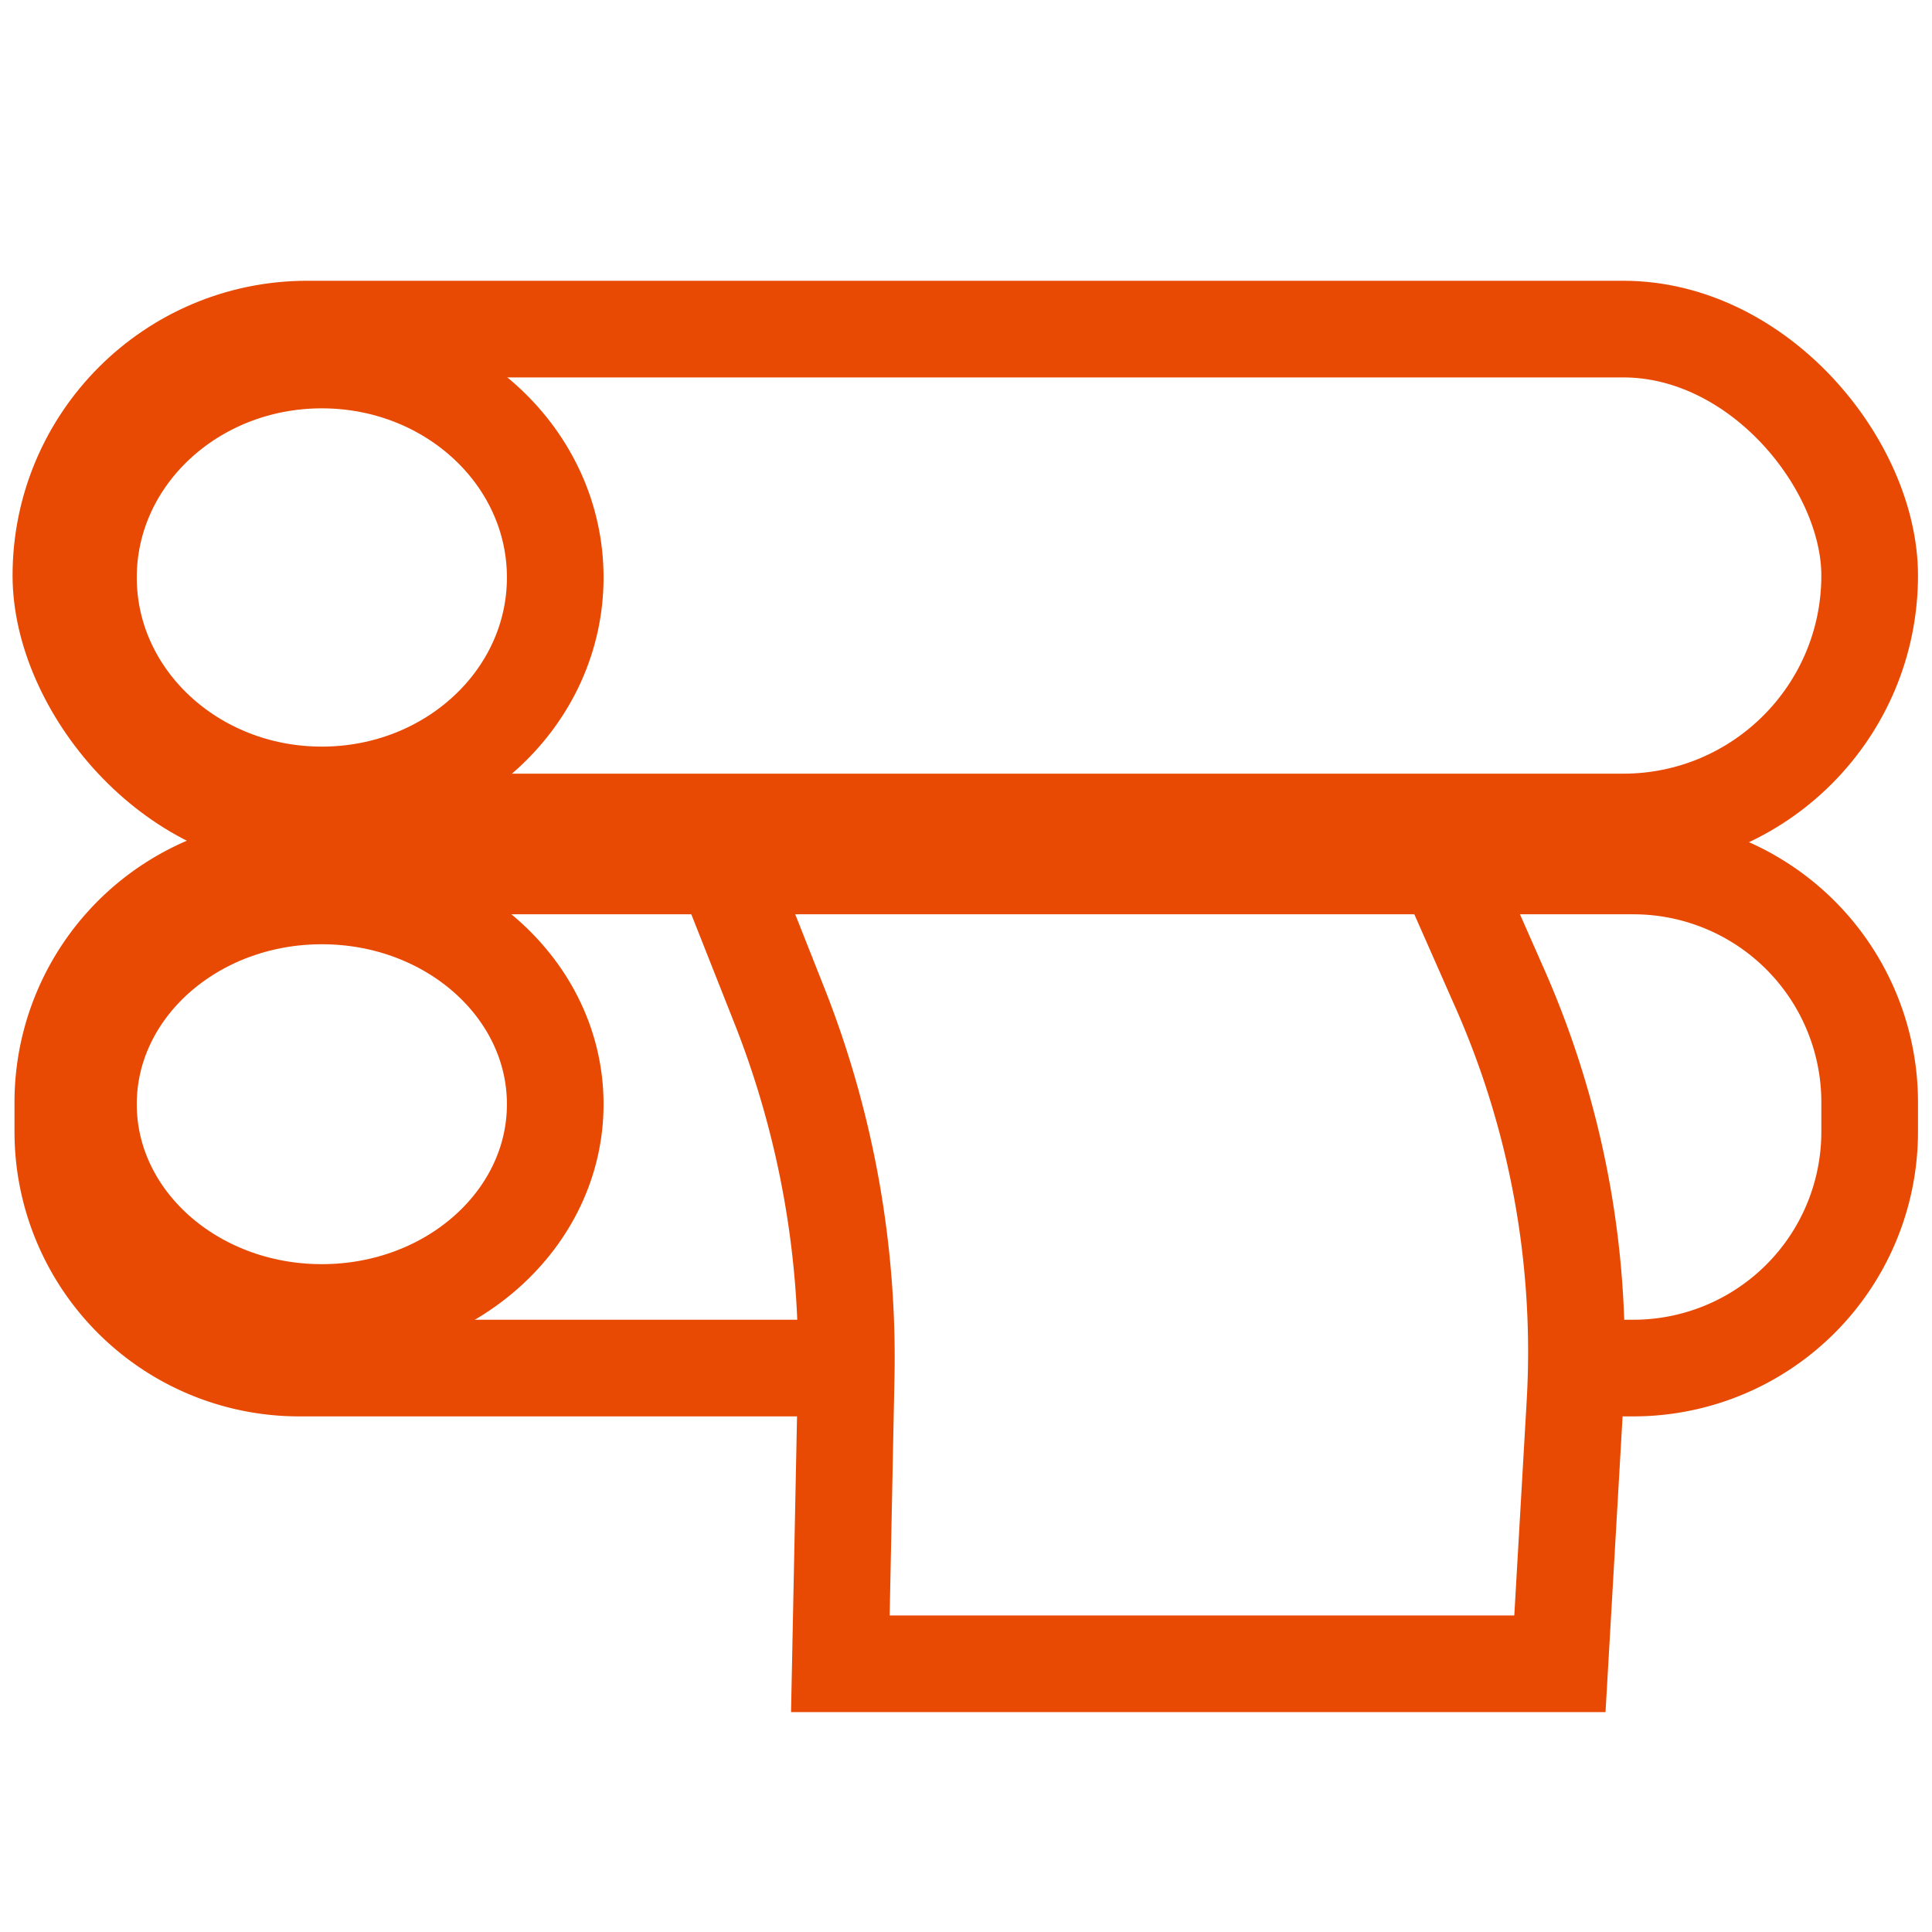
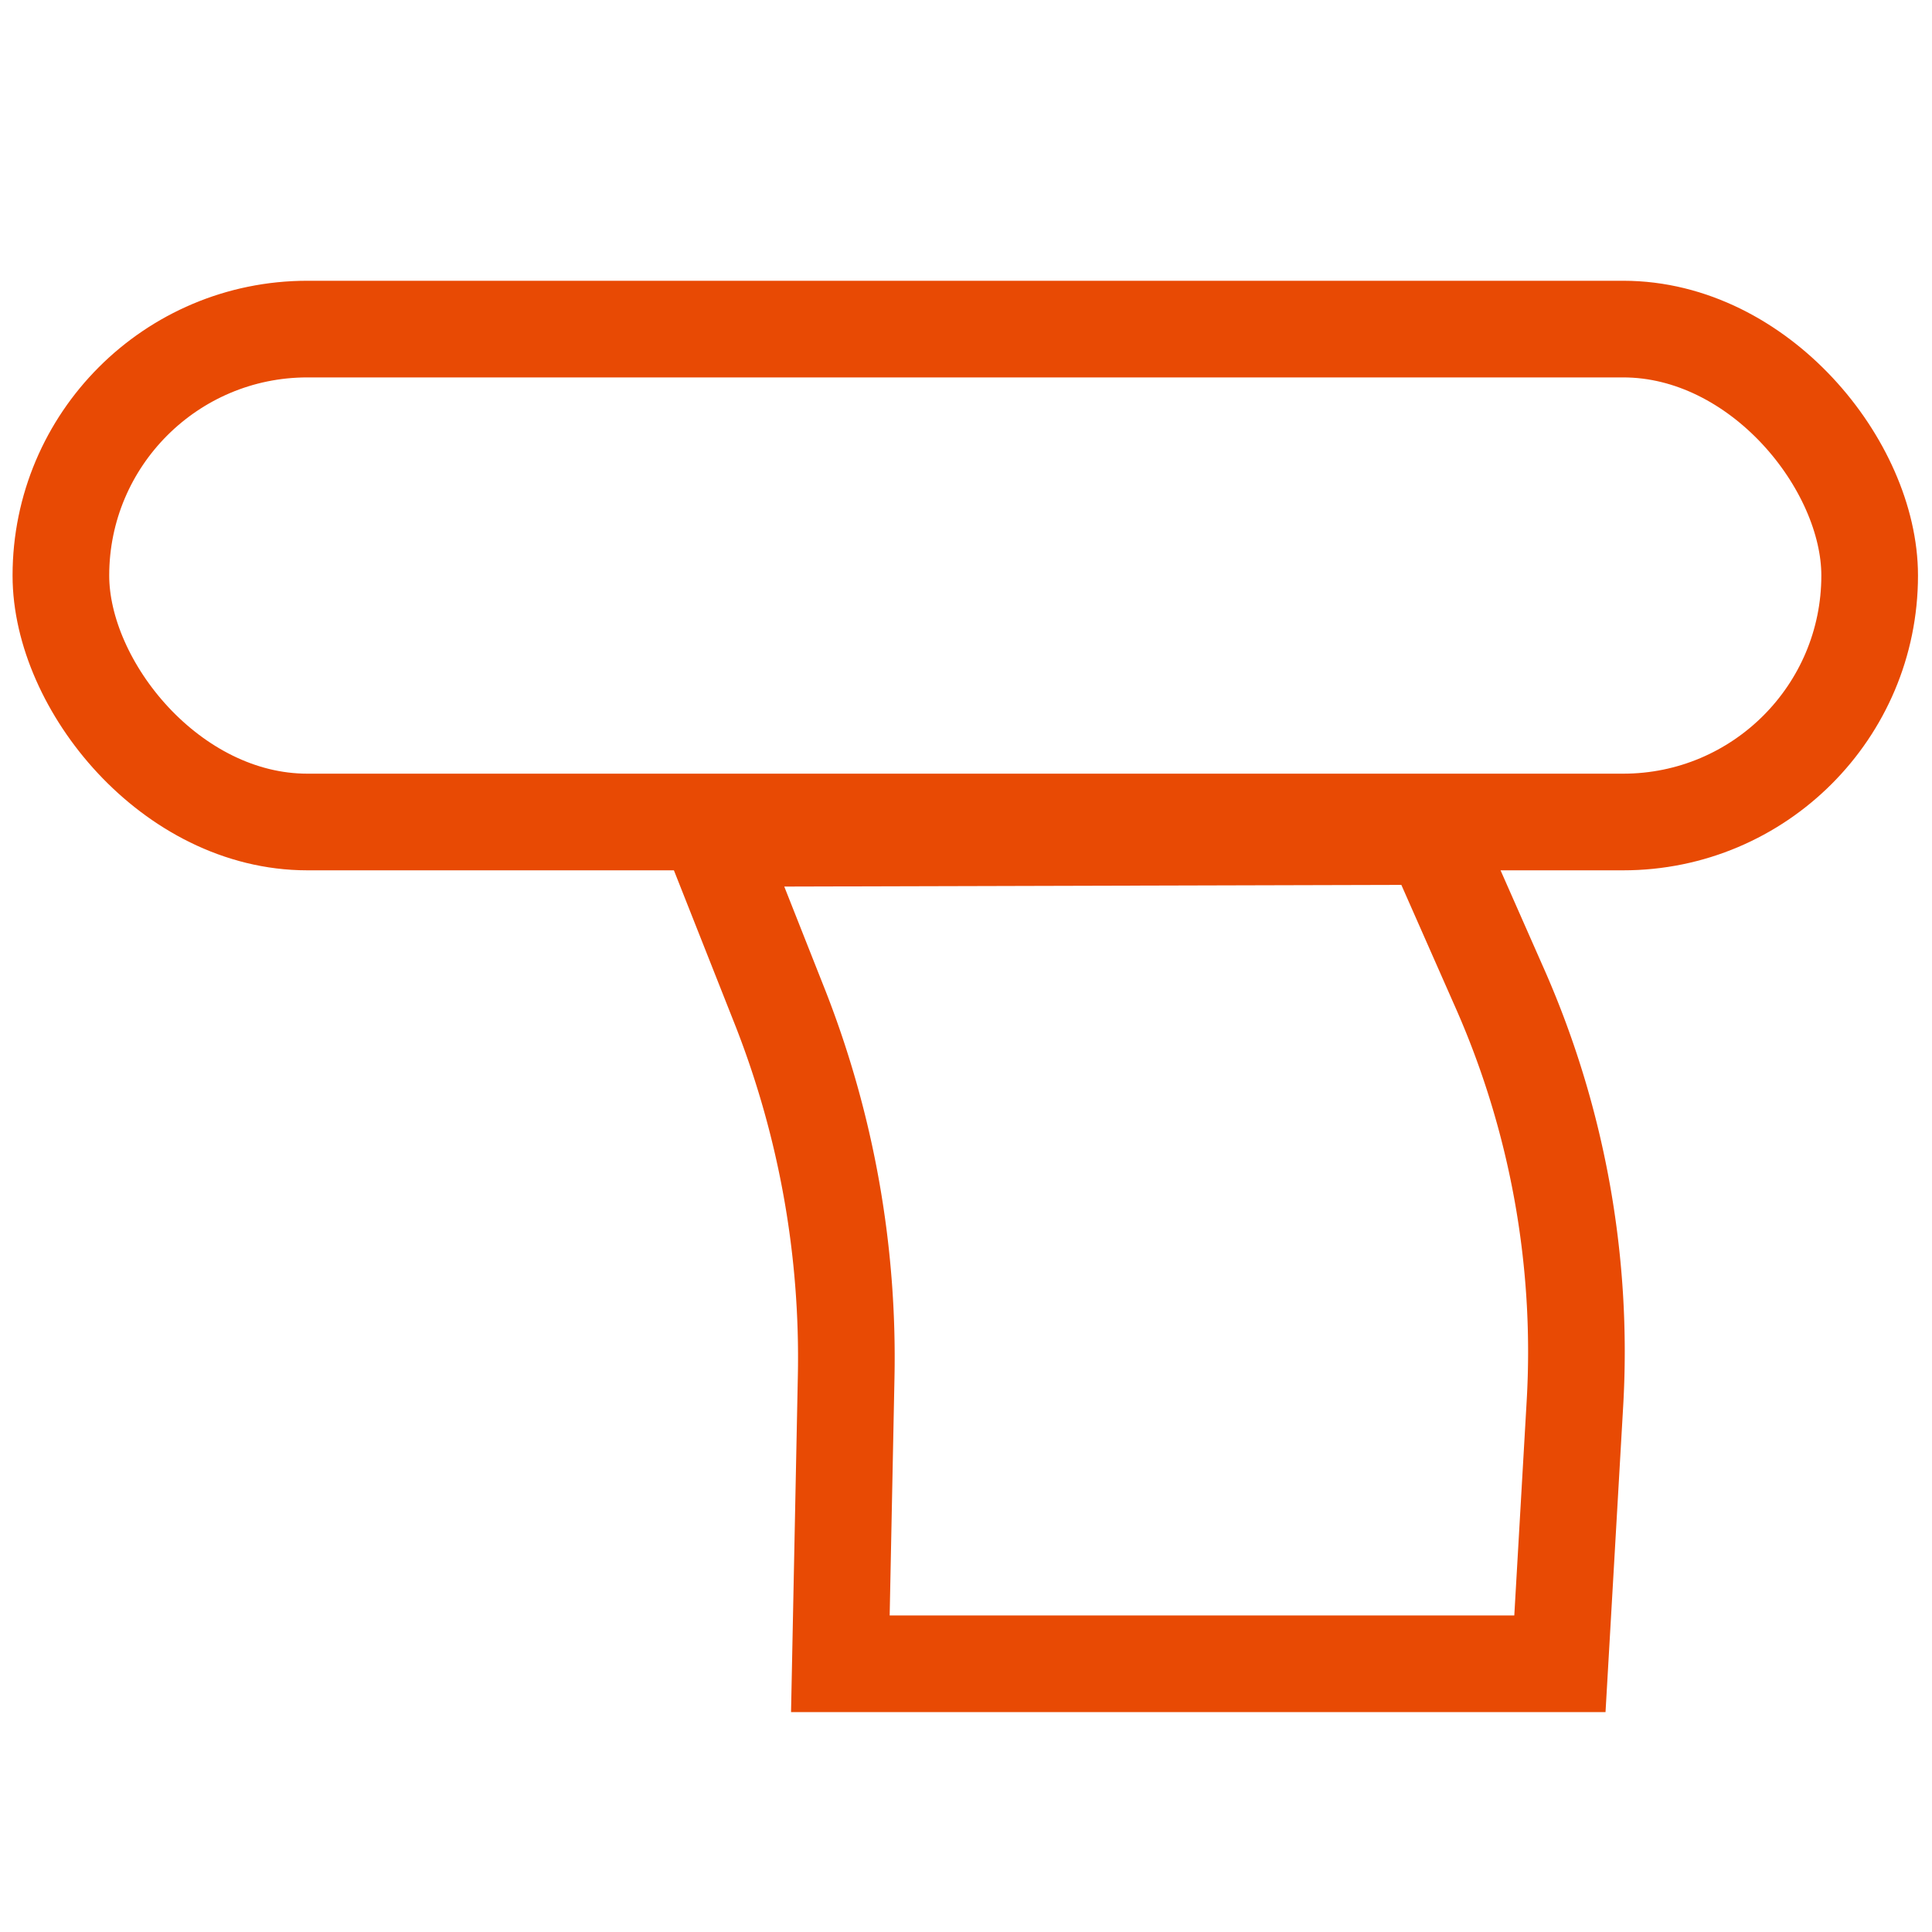
<svg xmlns="http://www.w3.org/2000/svg" id="Ebene_1" data-name="Ebene 1" viewBox="0 0 39.98 39.86" width="40" height="40">
  <defs>
    <style>.cls-1{fill:none;stroke:#e84a04;stroke-miterlimit:10;stroke-width:2px;}</style>
  </defs>
-   <path class="cls-1" d="M17.19,28.25h-11a4.89,4.89,0,0,1-4.89-4.89v-.61a4.89,4.89,0,0,1,4.89-4.89H33.8a4.89,4.89,0,0,1,4.89,4.89v.61a4.89,4.89,0,0,1-4.89,4.89H32.71" />
-   <ellipse class="cls-1" cx="6.66" cy="22.79" rx="4.83" ry="4.31" />
  <path class="cls-1" d="M29.65,17.25,31,20.31A18.62,18.62,0,0,1,32.59,29l-.31,5.37H17.39l.12-5.93a19.81,19.81,0,0,0-1.35-7.61l-1.4-3.54Z" />
  <rect class="cls-1" x="1.26" y="6.75" width="37.43" height="10.2" rx="5.1" />
-   <ellipse class="cls-1" cx="6.66" cy="11.89" rx="4.83" ry="4.5" />
</svg>